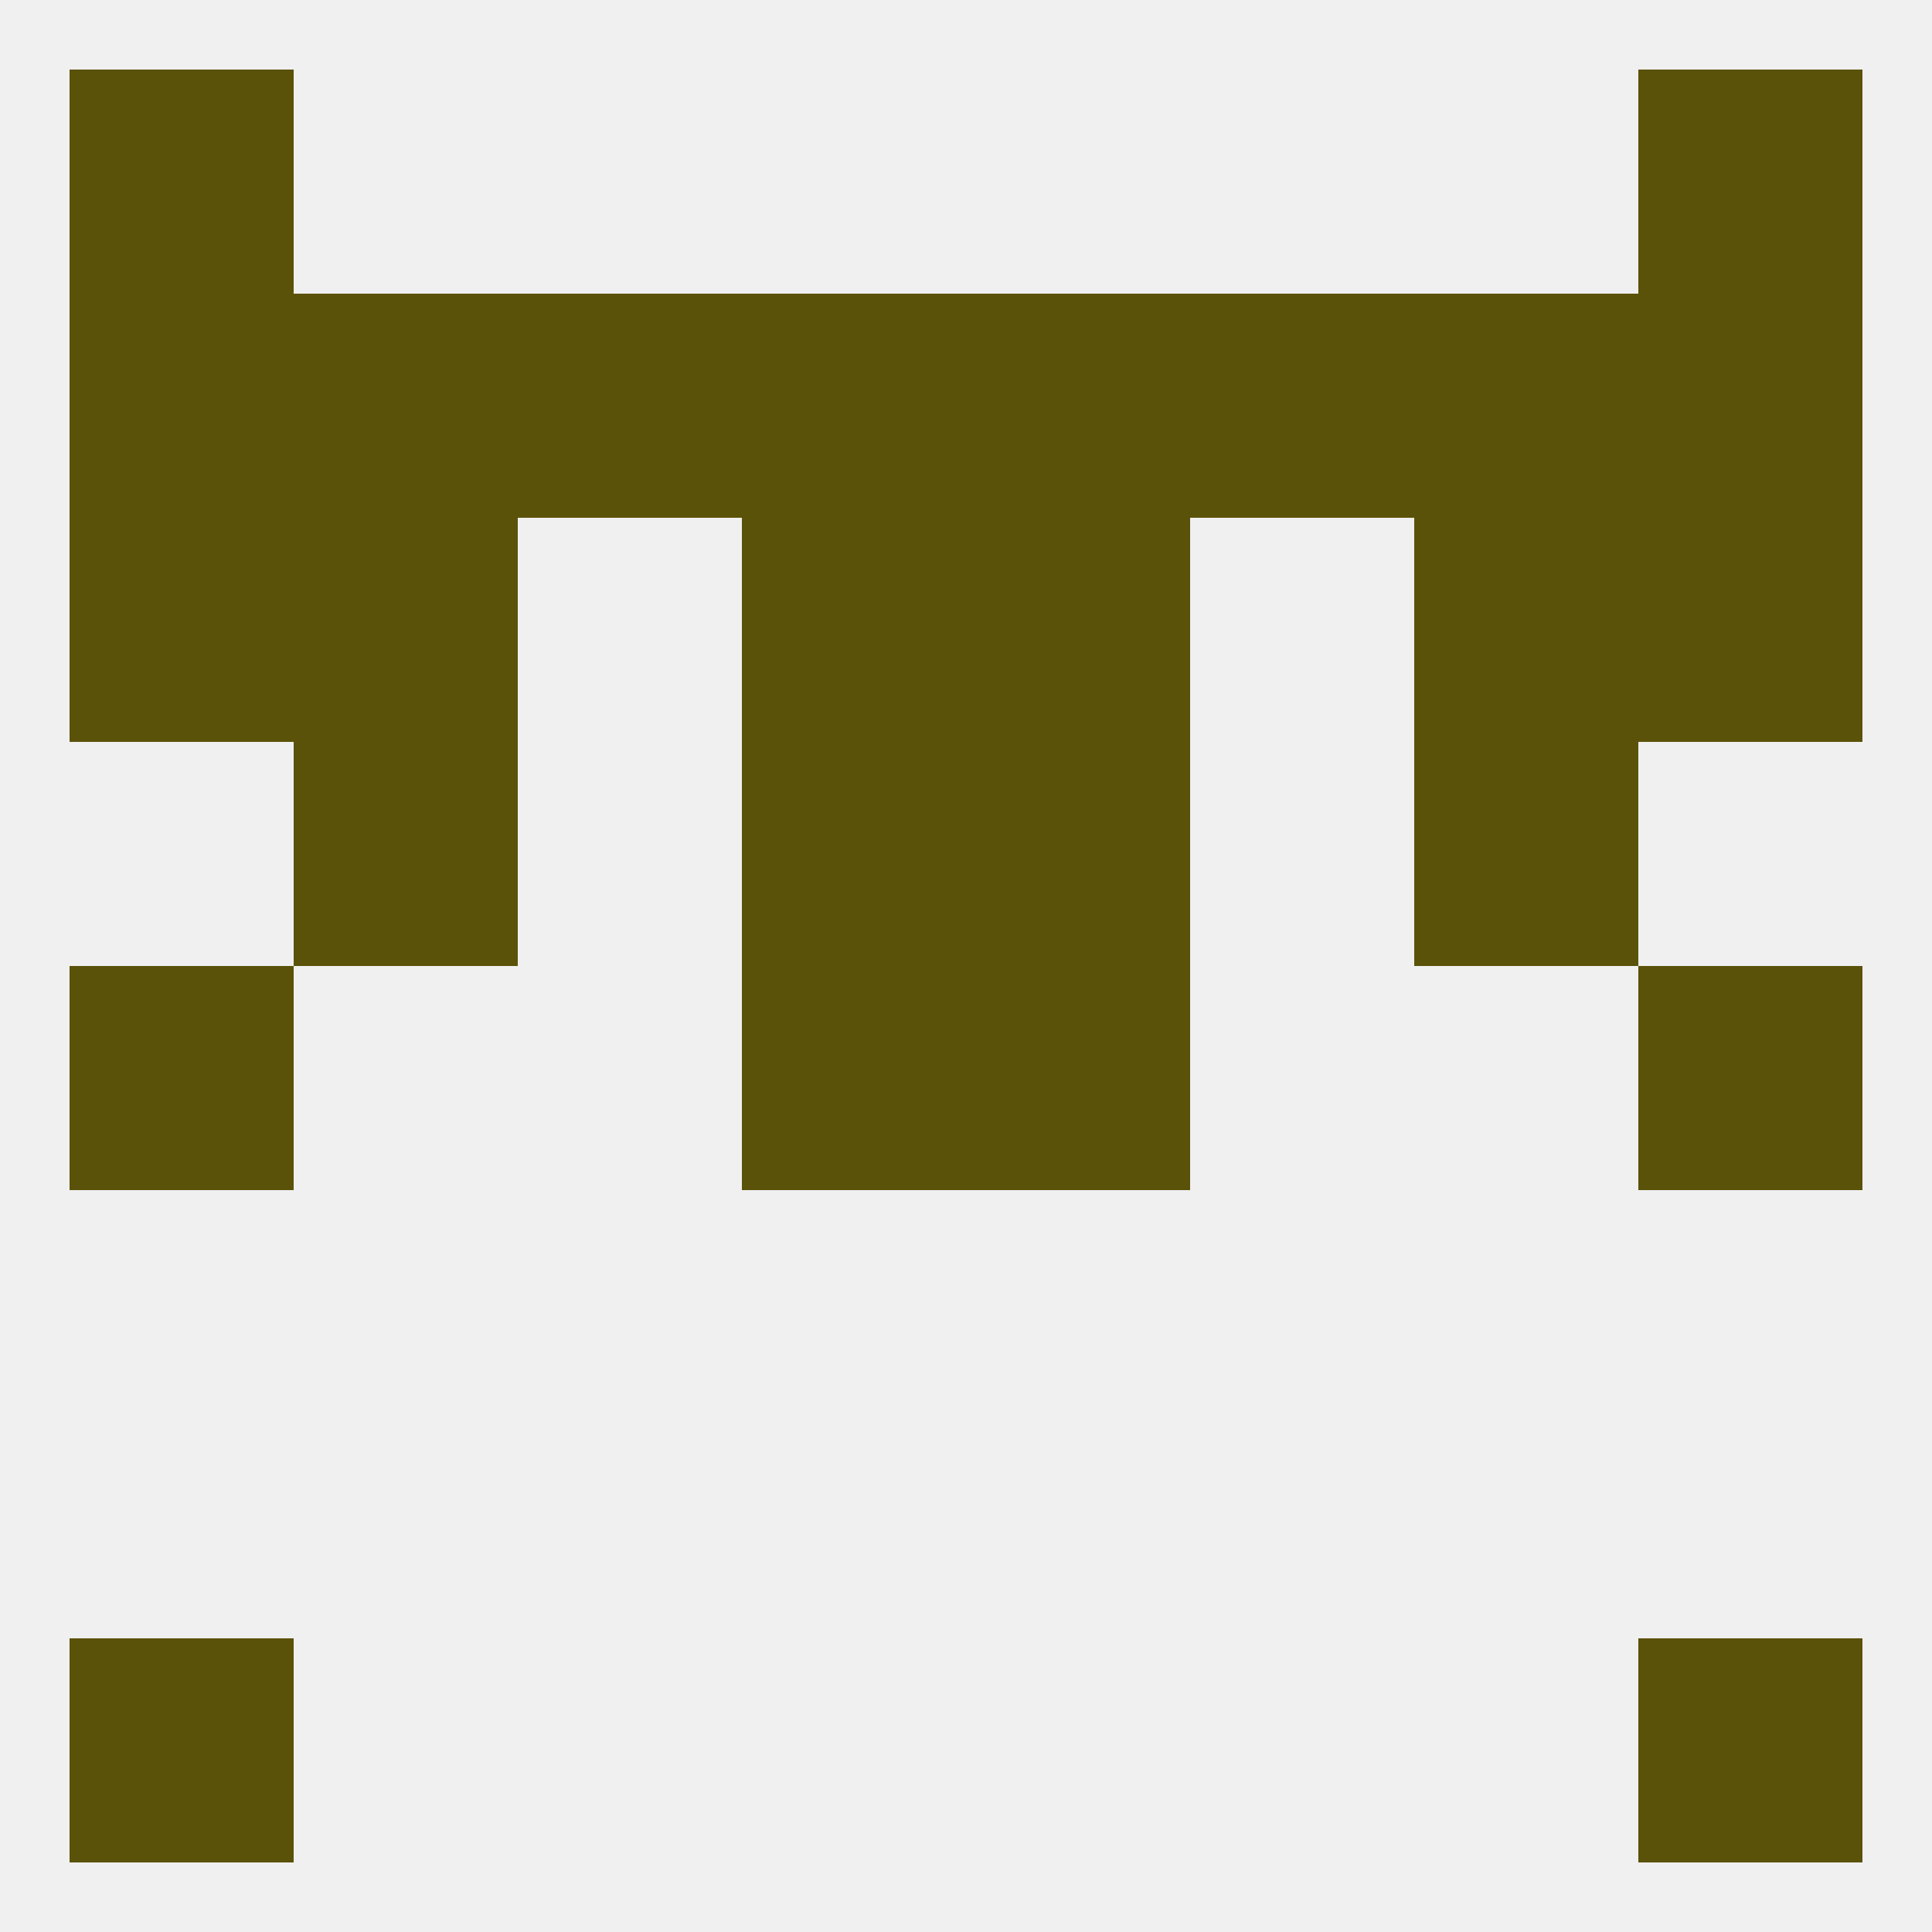
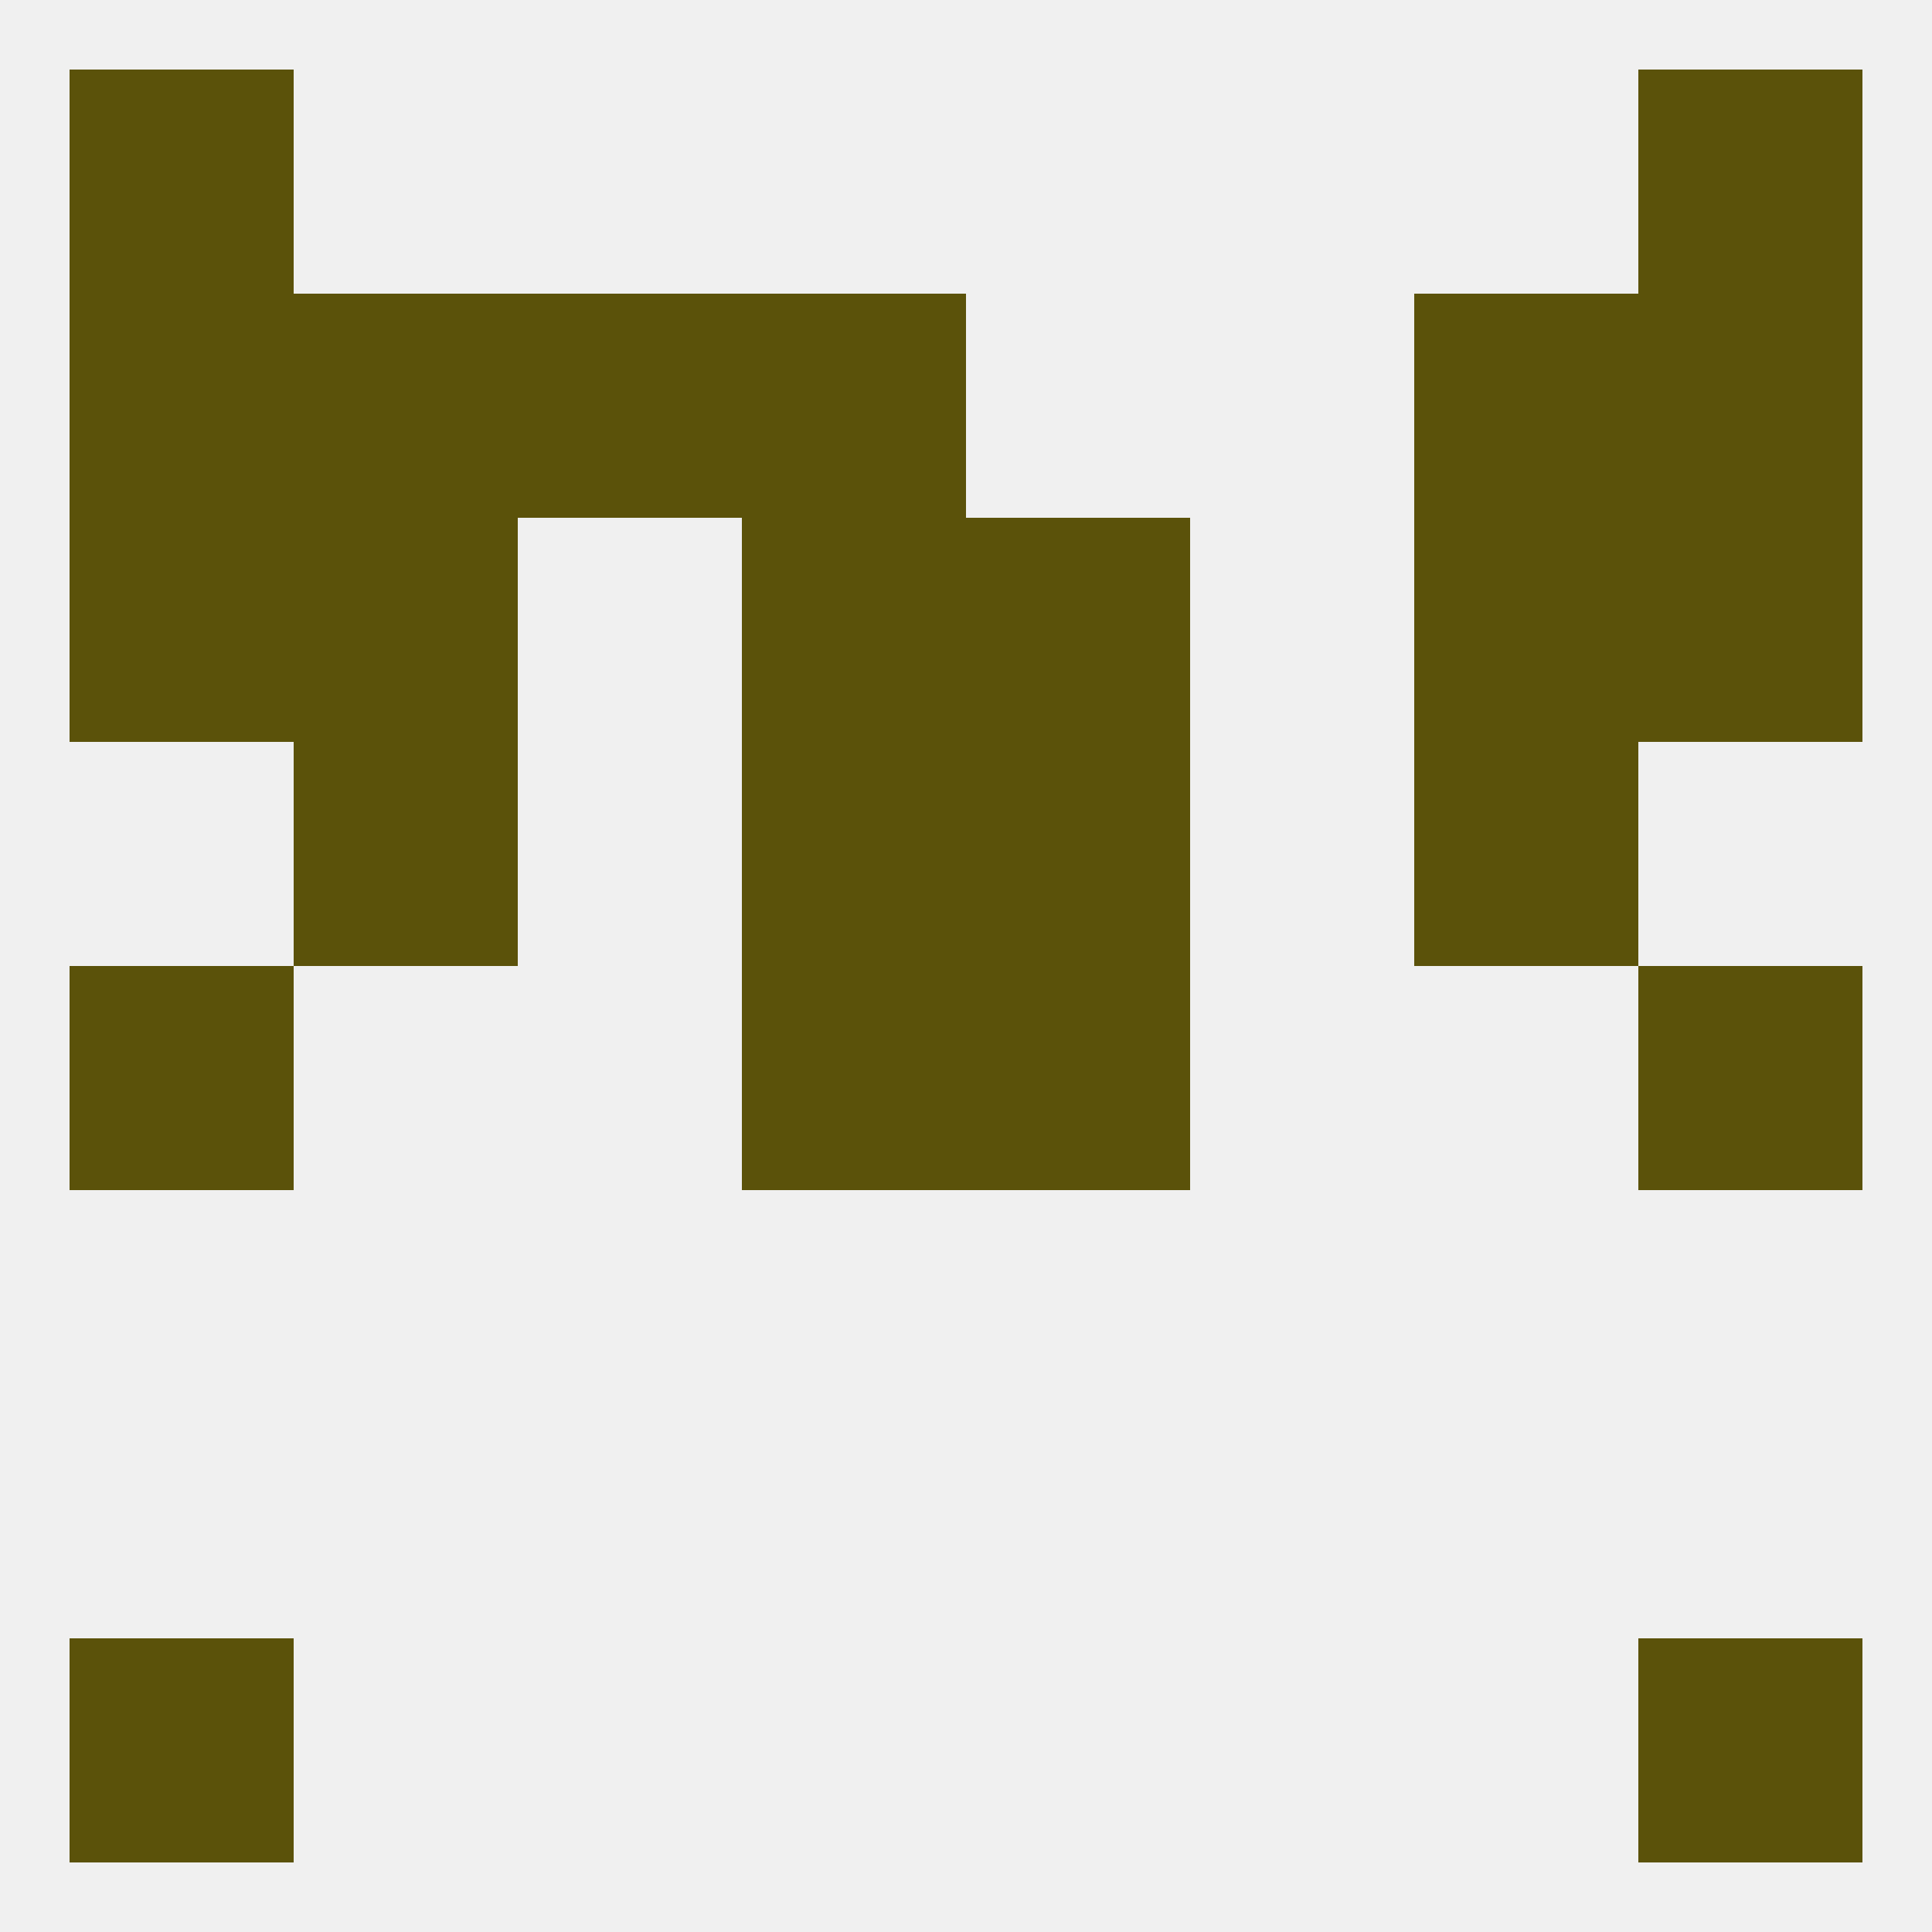
<svg xmlns="http://www.w3.org/2000/svg" version="1.1" baseprofile="full" width="250" height="250" viewBox="0 0 250 250">
  <rect width="100%" height="100%" fill="rgba(240,240,240,255)" />
  <rect x="96" y="96" width="29" height="29" fill="rgba(91,82,10,255)" />
  <rect x="125" y="96" width="29" height="29" fill="rgba(91,82,10,255)" />
  <rect x="38" y="96" width="29" height="29" fill="rgba(91,82,10,255)" />
  <rect x="183" y="96" width="29" height="29" fill="rgba(91,82,10,255)" />
  <rect x="38" y="67" width="29" height="29" fill="rgba(91,82,10,255)" />
  <rect x="183" y="67" width="29" height="29" fill="rgba(91,82,10,255)" />
  <rect x="9" y="67" width="29" height="29" fill="rgba(91,82,10,255)" />
  <rect x="212" y="67" width="29" height="29" fill="rgba(91,82,10,255)" />
  <rect x="96" y="67" width="29" height="29" fill="rgba(91,82,10,255)" />
  <rect x="125" y="67" width="29" height="29" fill="rgba(91,82,10,255)" />
-   <rect x="125" y="38" width="29" height="29" fill="rgba(91,82,10,255)" />
  <rect x="183" y="38" width="29" height="29" fill="rgba(91,82,10,255)" />
  <rect x="9" y="38" width="29" height="29" fill="rgba(91,82,10,255)" />
  <rect x="212" y="38" width="29" height="29" fill="rgba(91,82,10,255)" />
  <rect x="96" y="38" width="29" height="29" fill="rgba(91,82,10,255)" />
  <rect x="67" y="38" width="29" height="29" fill="rgba(91,82,10,255)" />
-   <rect x="154" y="38" width="29" height="29" fill="rgba(91,82,10,255)" />
  <rect x="38" y="38" width="29" height="29" fill="rgba(91,82,10,255)" />
  <rect x="9" y="9" width="29" height="29" fill="rgba(91,82,10,255)" />
  <rect x="212" y="9" width="29" height="29" fill="rgba(91,82,10,255)" />
  <rect x="9" y="212" width="29" height="29" fill="rgba(91,82,10,255)" />
  <rect x="212" y="212" width="29" height="29" fill="rgba(91,82,10,255)" />
  <rect x="212" y="125" width="29" height="29" fill="rgba(91,82,10,255)" />
  <rect x="96" y="125" width="29" height="29" fill="rgba(91,82,10,255)" />
  <rect x="125" y="125" width="29" height="29" fill="rgba(91,82,10,255)" />
  <rect x="9" y="125" width="29" height="29" fill="rgba(91,82,10,255)" />
</svg>